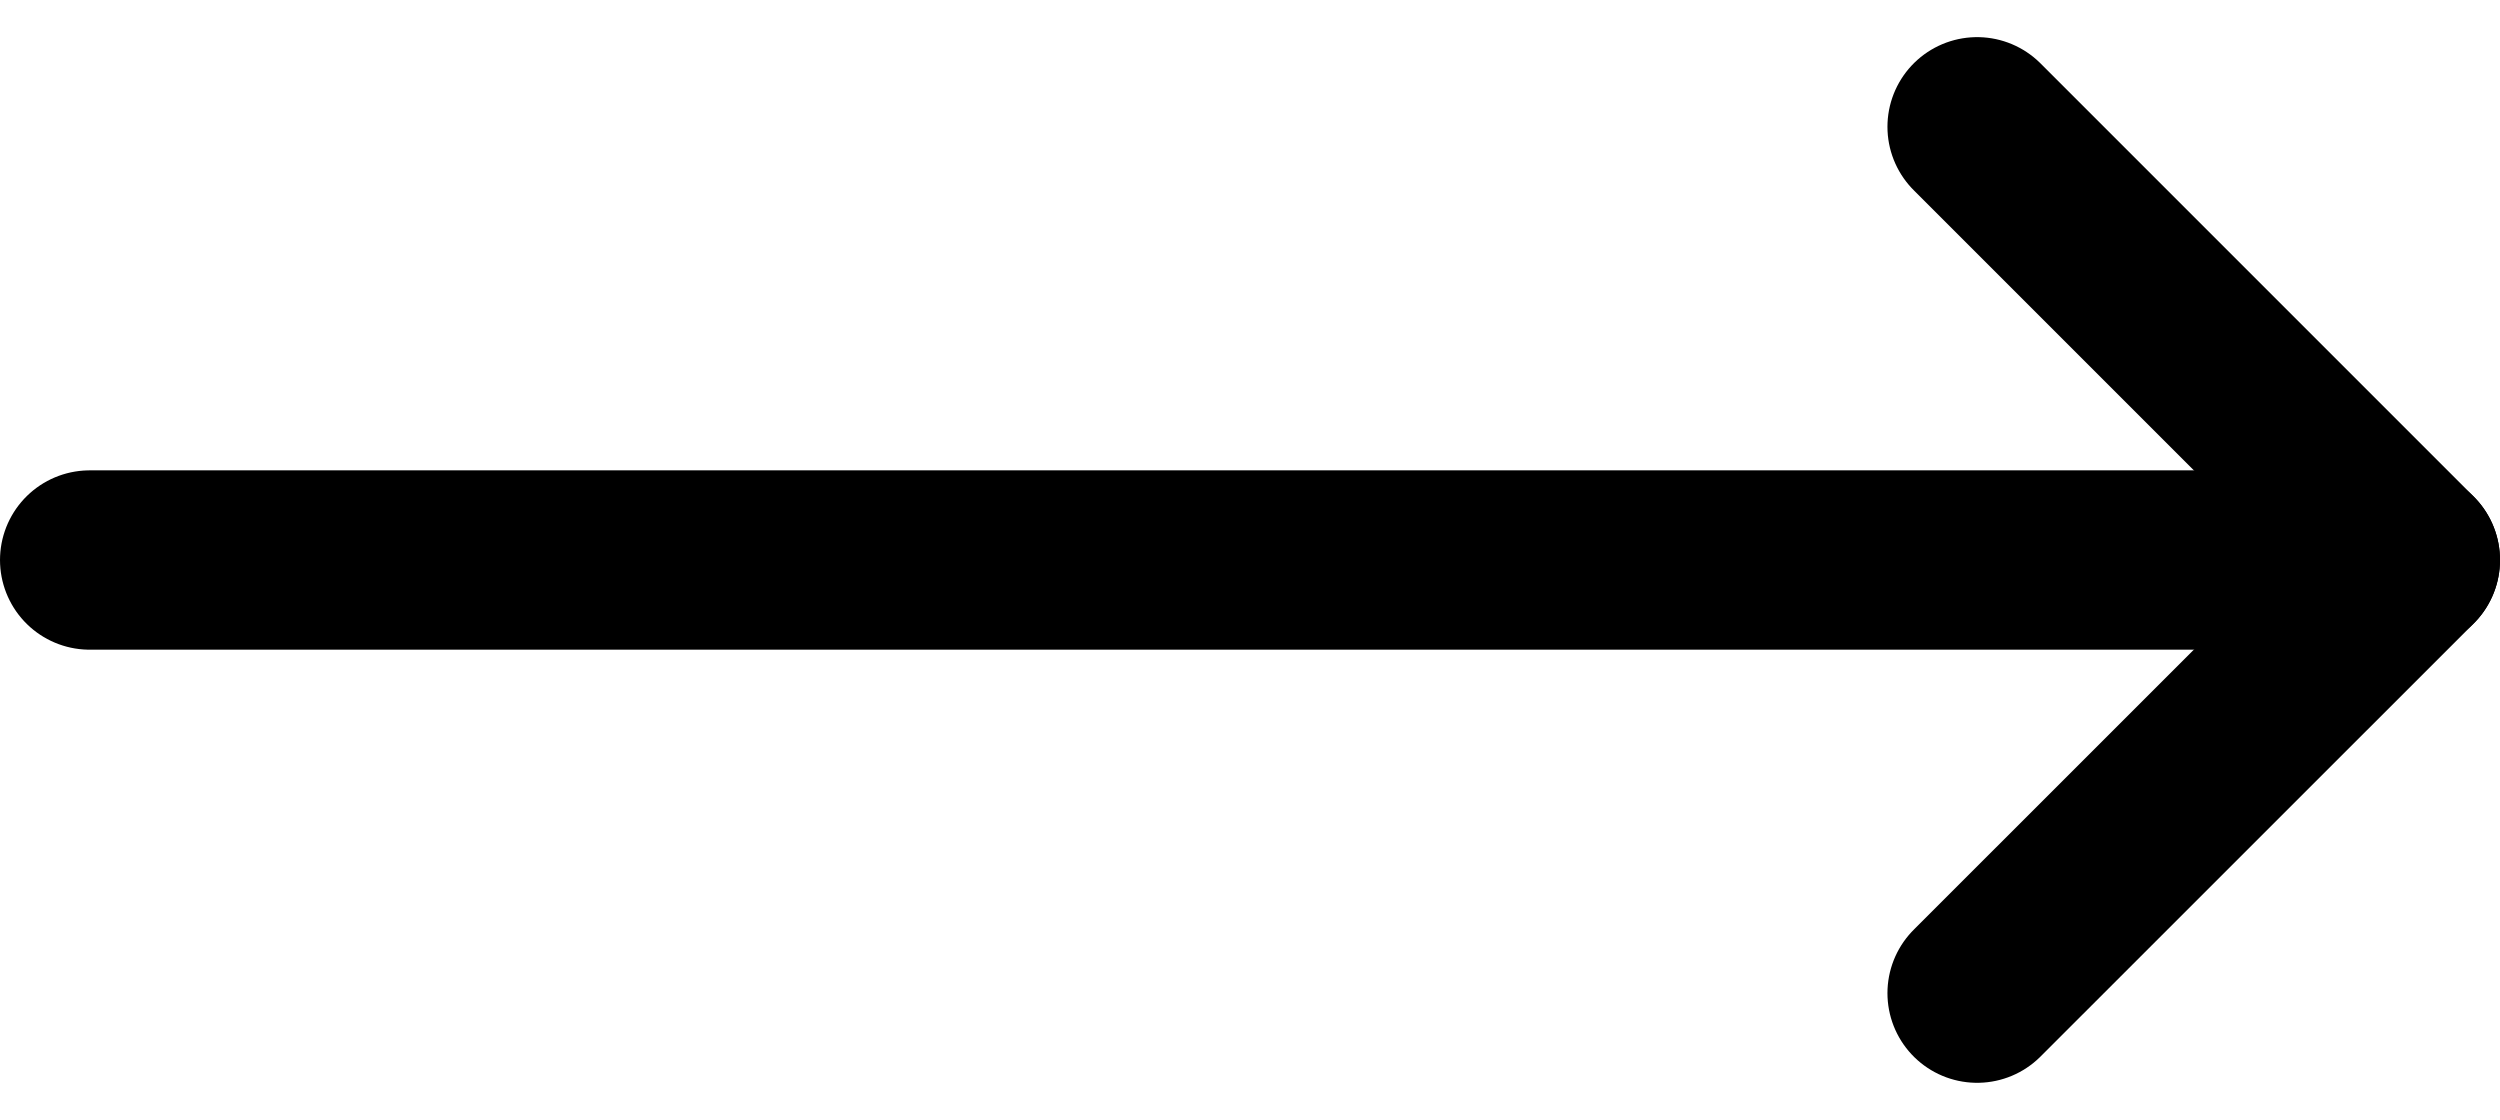
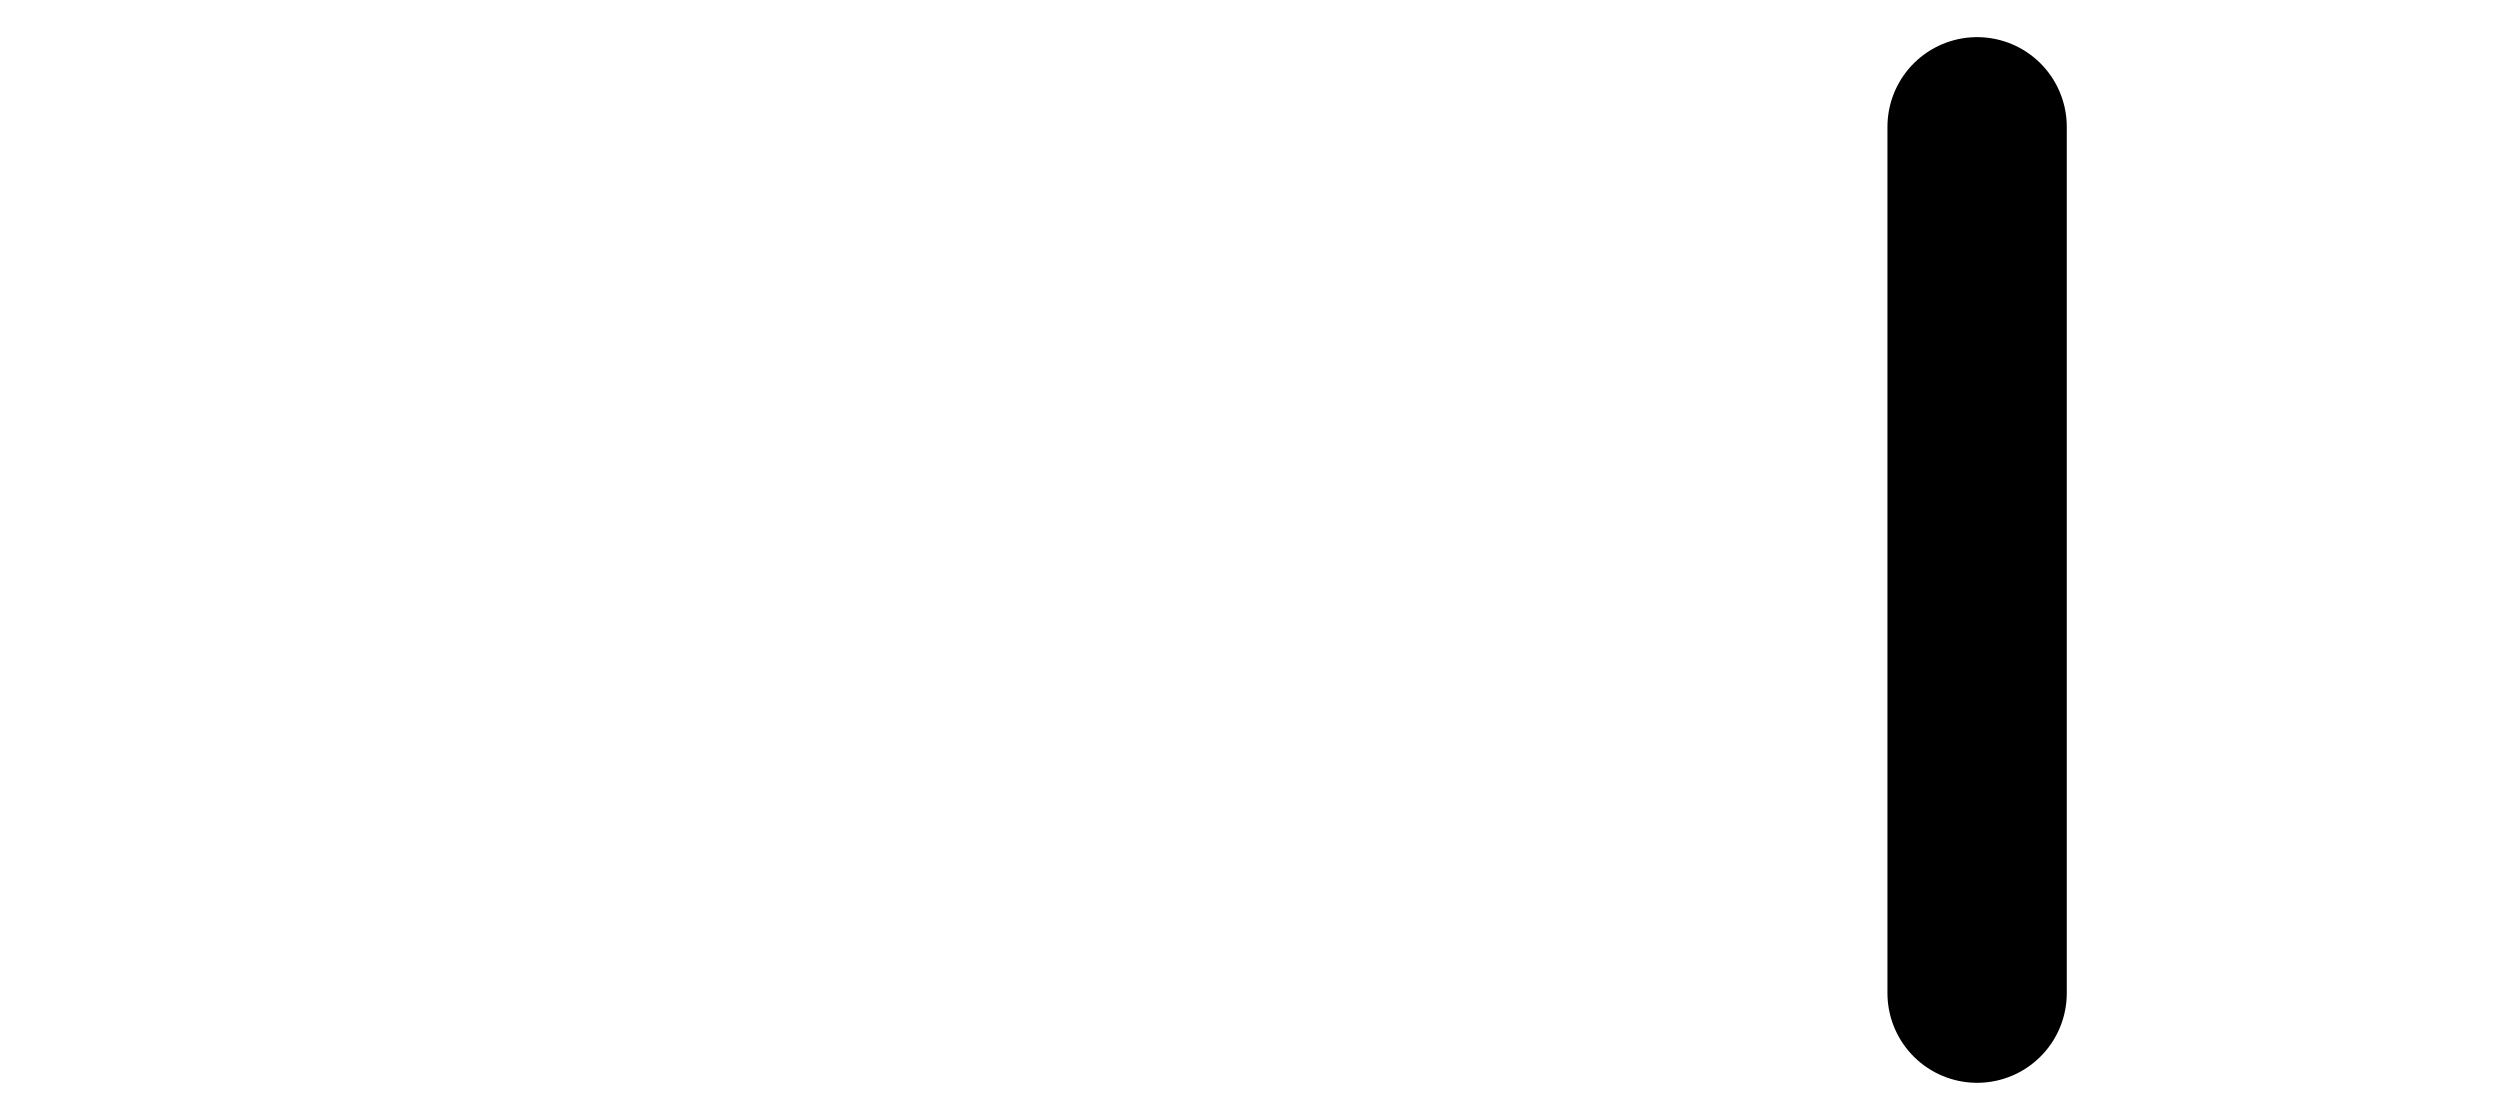
<svg xmlns="http://www.w3.org/2000/svg" width="23.7" height="10.617" viewBox="0 0 23.7 10.617">
  <defs>
    <style>.a{fill:none;stroke:#000;stroke-linecap:round;stroke-linejoin:round;stroke-width:1.7px;}</style>
  </defs>
  <g transform="translate(14.35 -3.798)">
-     <line class="a" x2="22" transform="translate(-13.5 9.107)" />
-     <path class="a" d="M12,5l4.107,4.107L12,13.213" transform="translate(-7.607)" />
+     <path class="a" d="M12,5L12,13.213" transform="translate(-7.607)" />
  </g>
</svg>